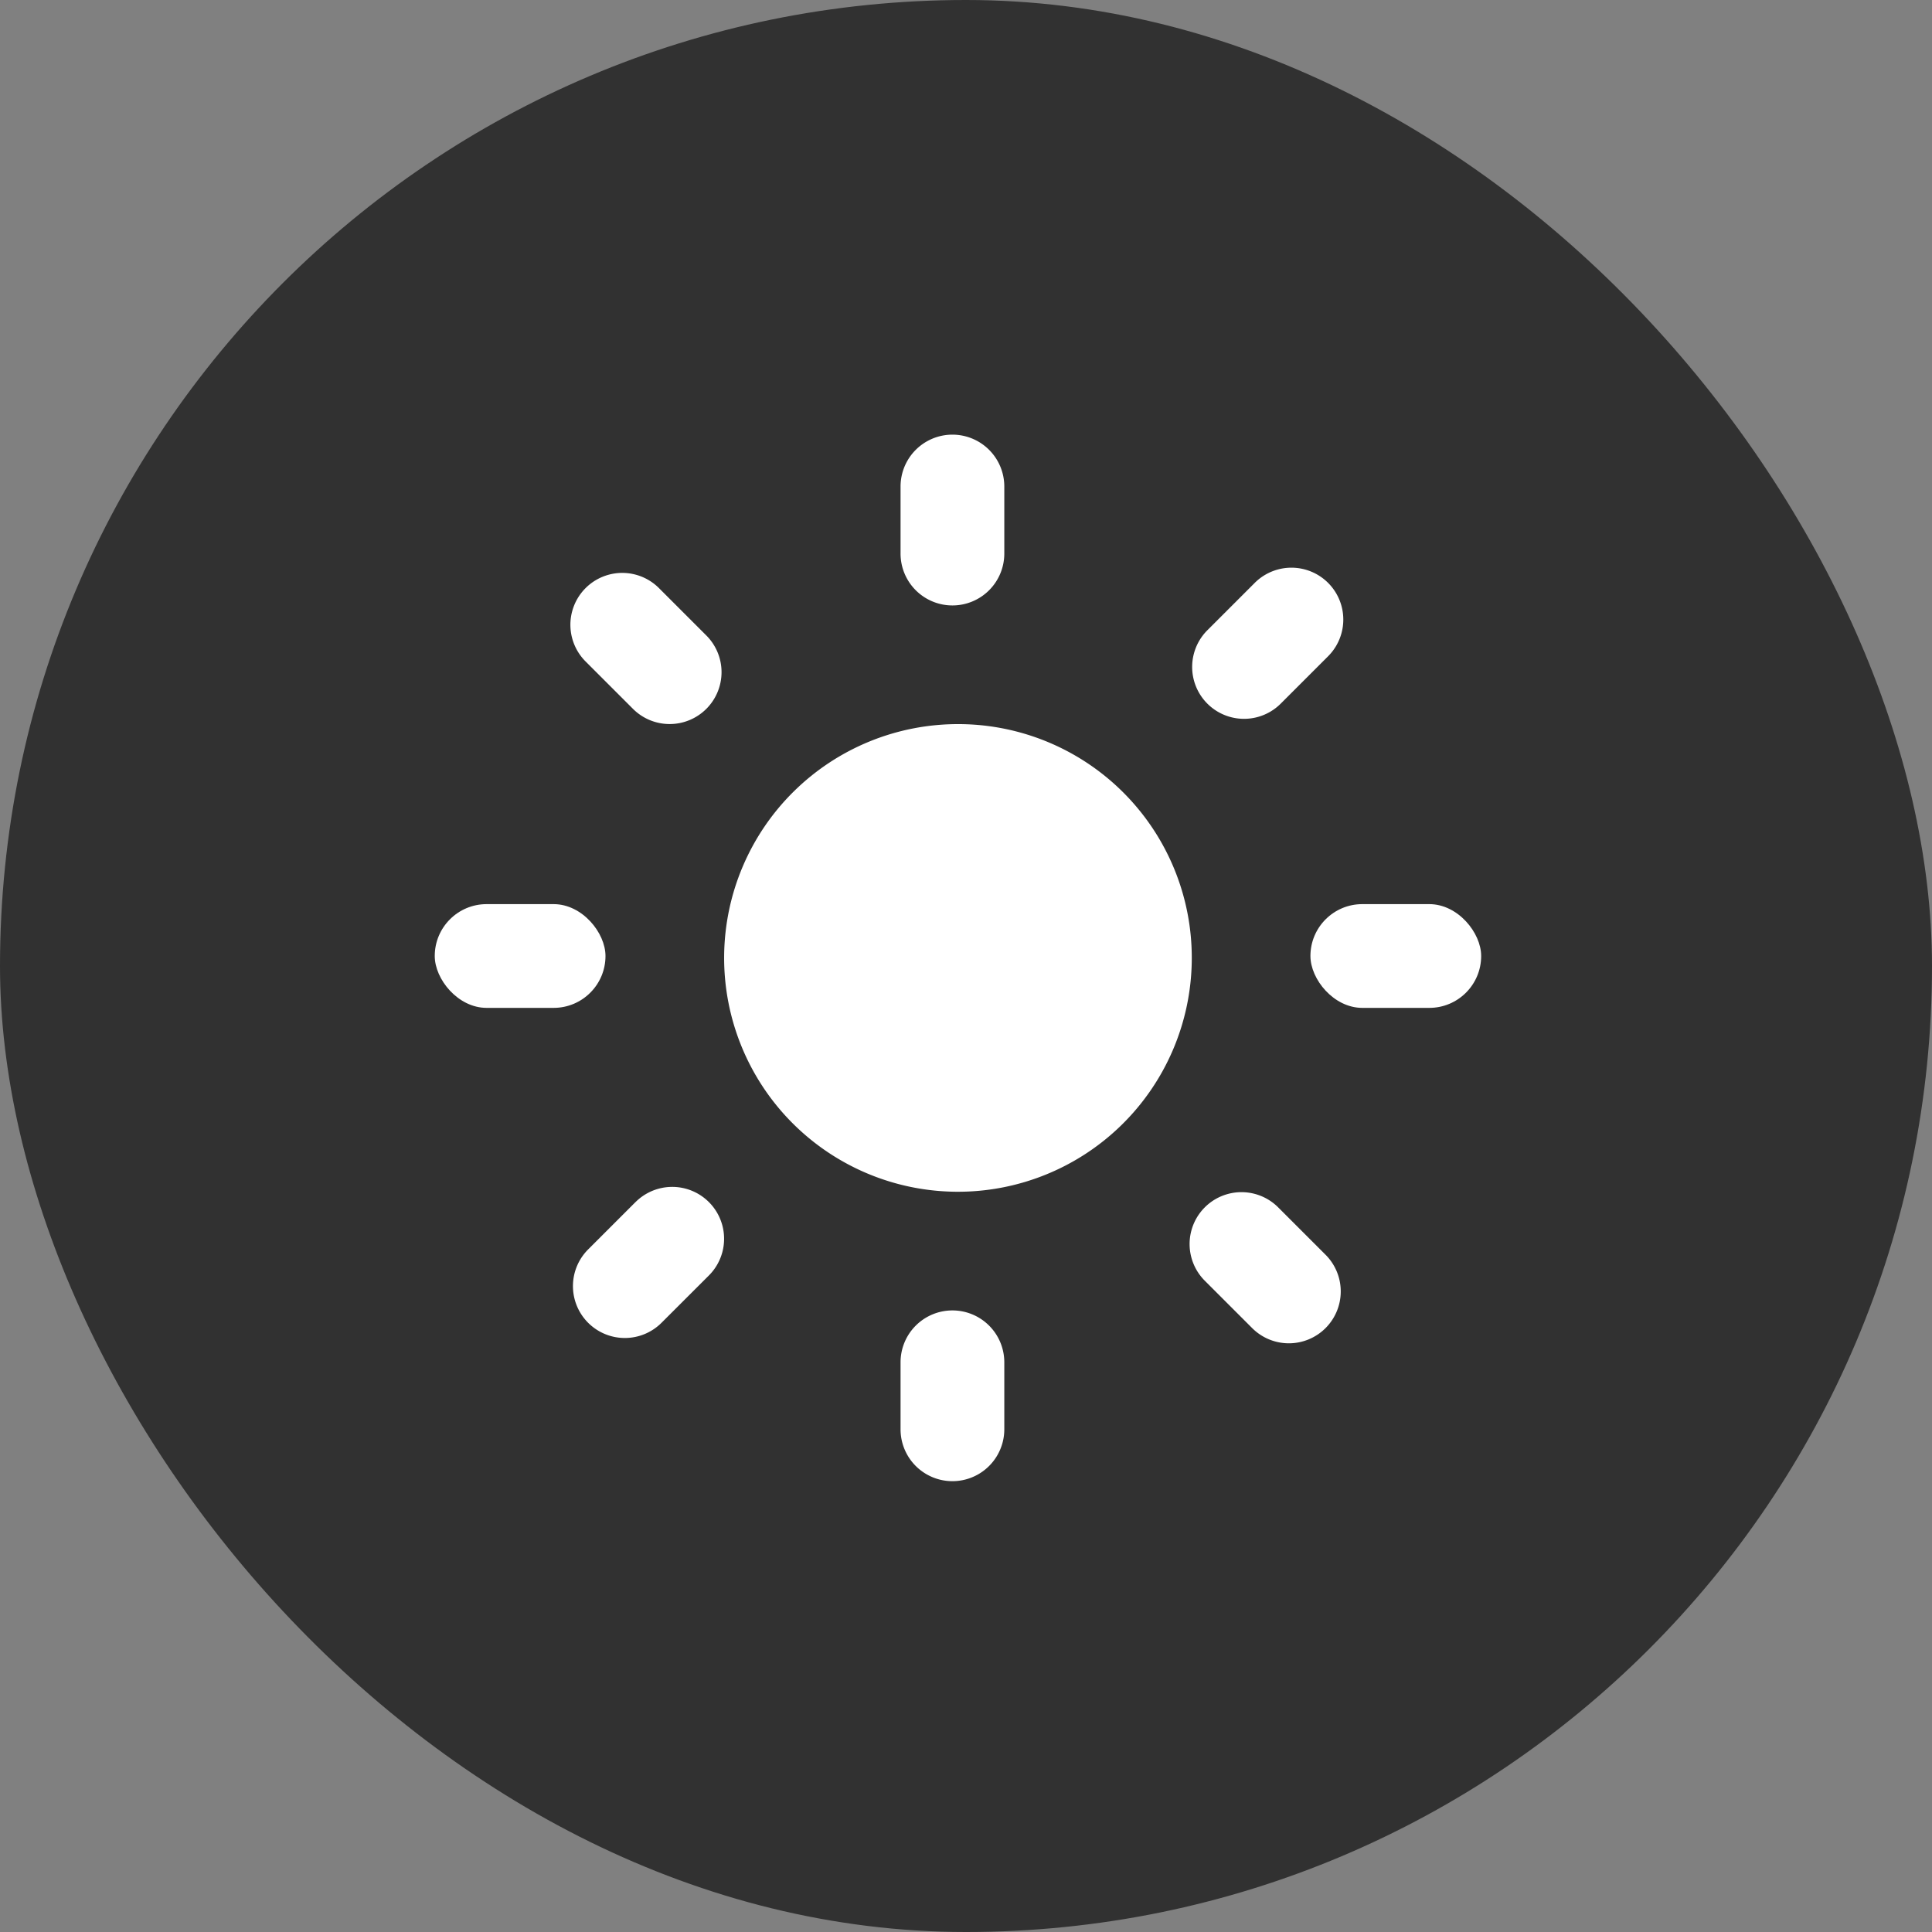
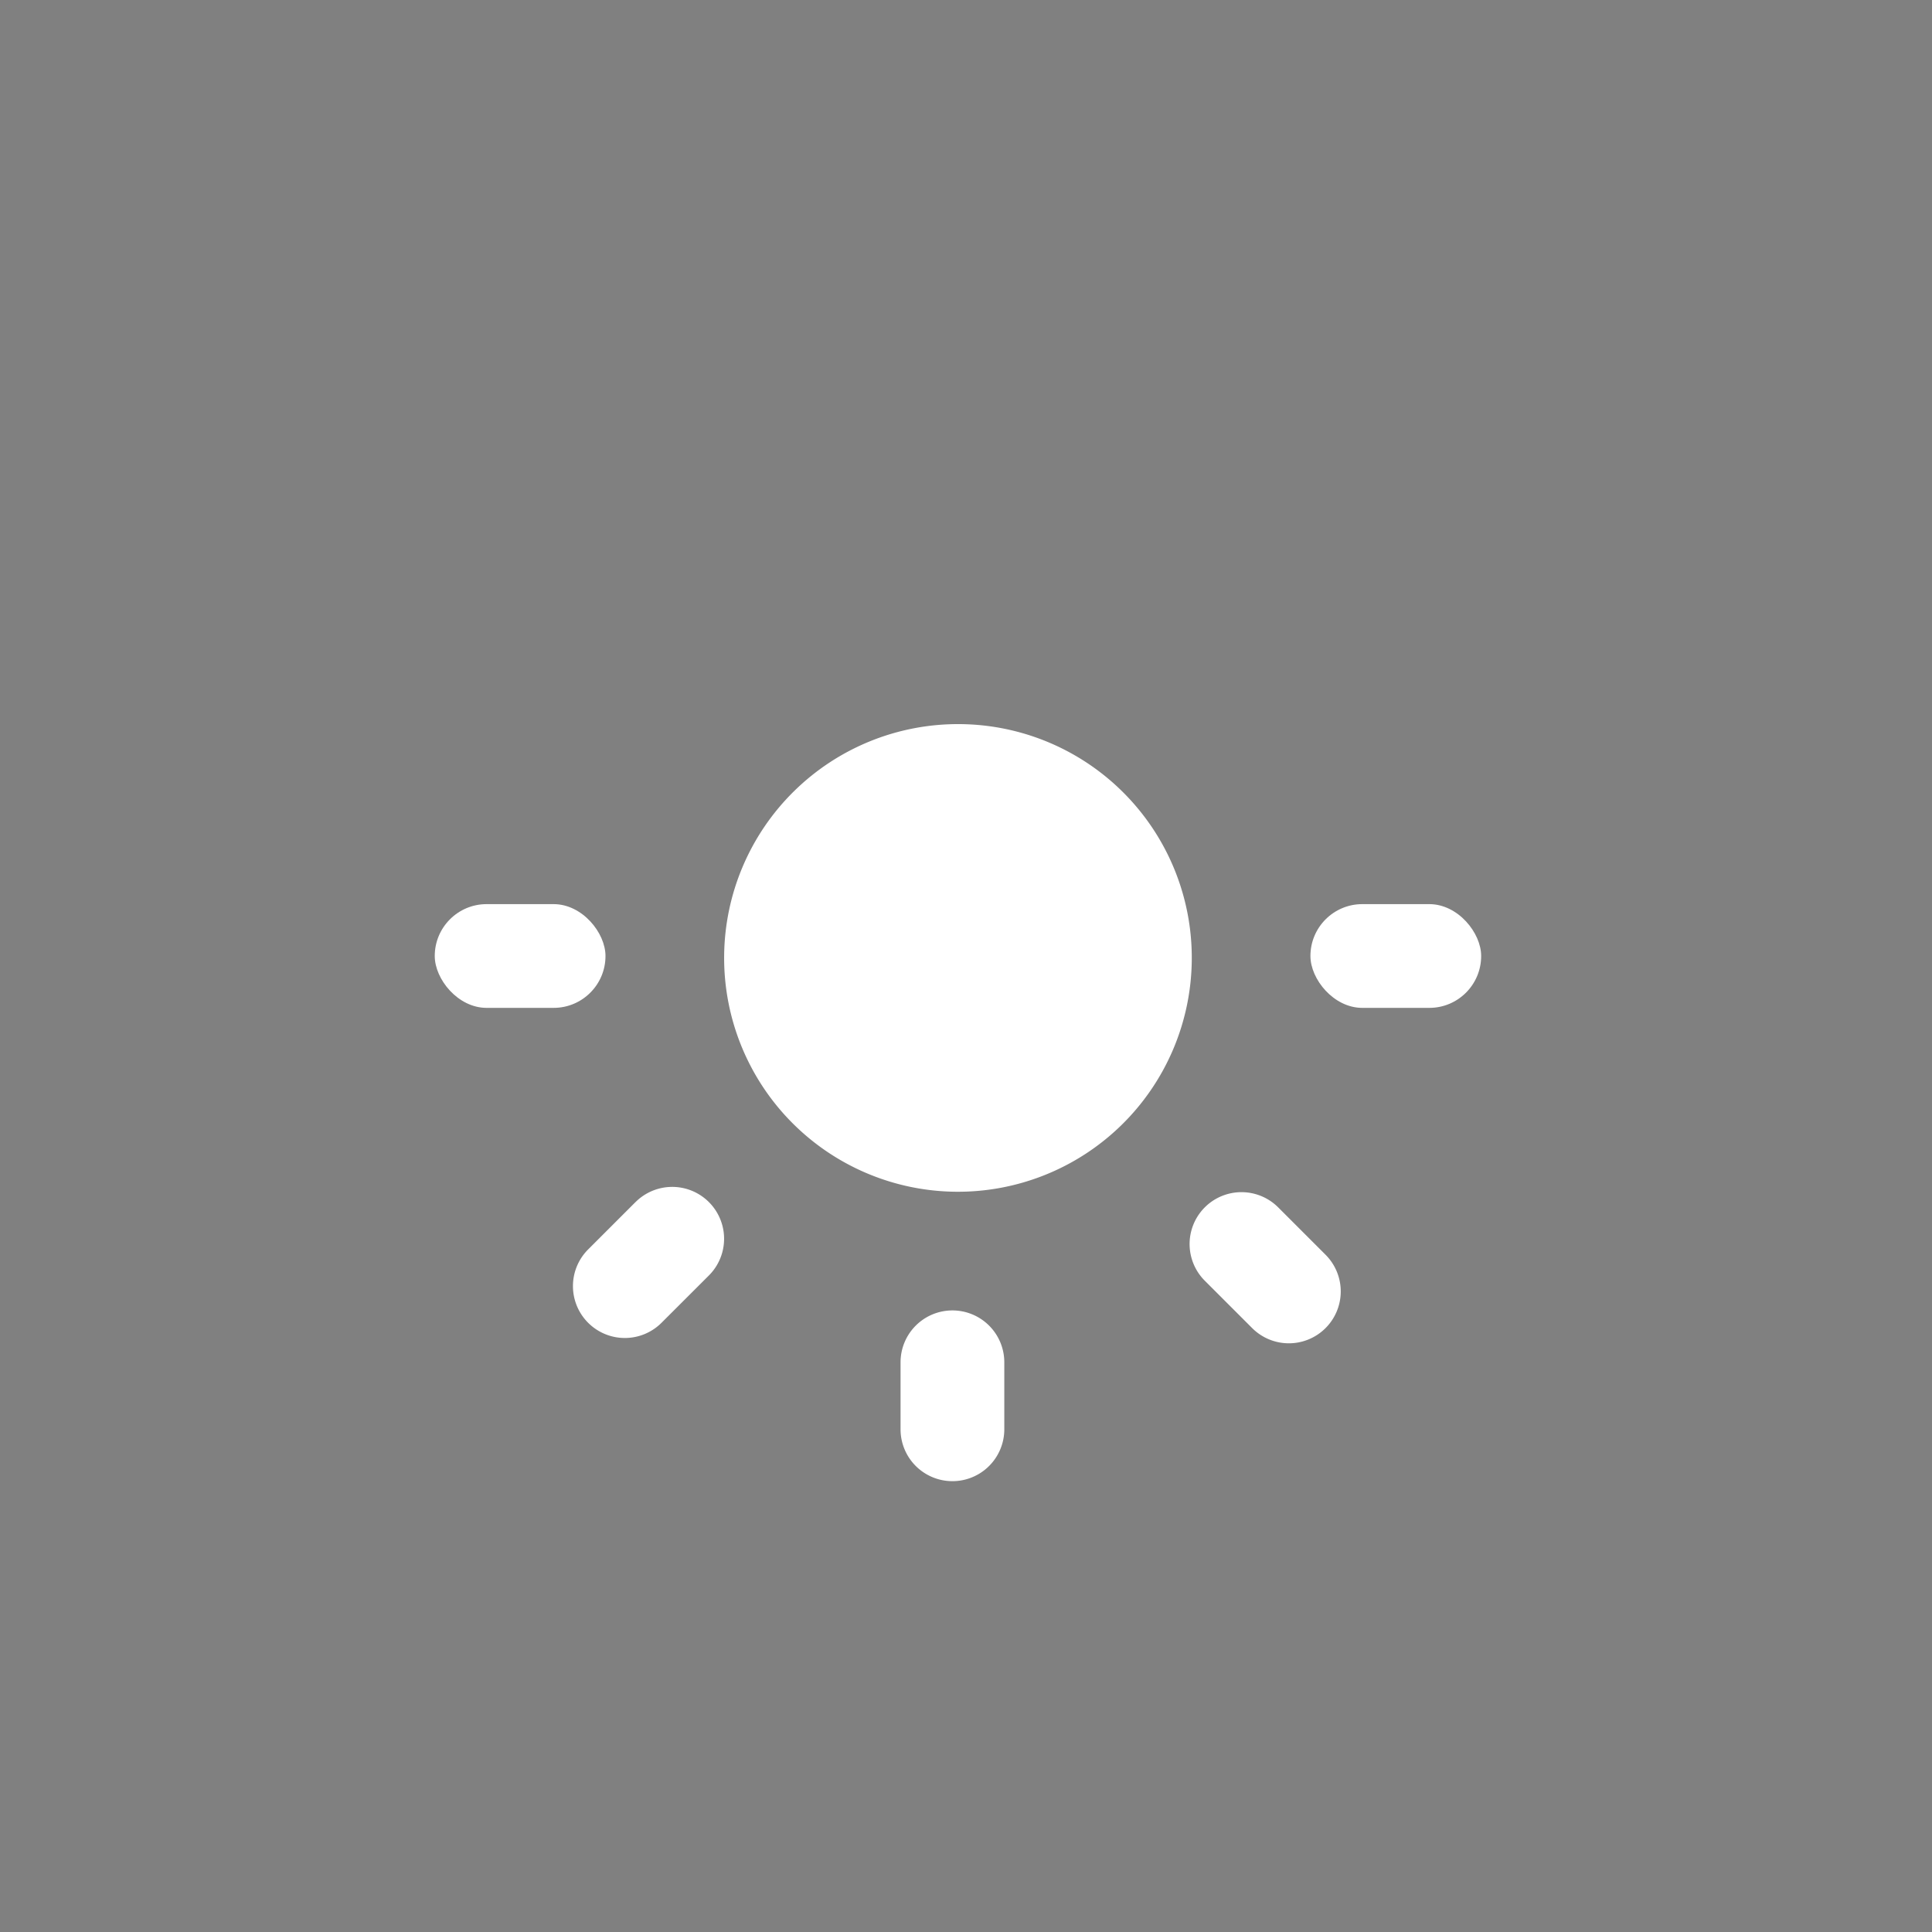
<svg xmlns="http://www.w3.org/2000/svg" id="Component_191_1" data-name="Component 191 – 1" width="40" height="40" viewBox="0 0 40 40">
  <rect x="0" y="0" width="40" height="40" fill="#808080" stroke="none" />
-   <rect id="Rectangle_1942" data-name="Rectangle 1942" width="40" height="40" rx="20" fill="#313131" />
  <g id="Group_9128" data-name="Group 9128" transform="translate(-1349.941 -3757.727)">
    <path id="Path_295" data-name="Path 295" d="M1400.943,3803.86a4.841,4.841,0,1,0,4.813,4.91A4.837,4.837,0,0,0,1400.943,3803.86Z" transform="translate(-31.141 -31.141)" fill="#fff" />
-     <path id="Path_296" data-name="Path 296" d="M1419.781,3770.262a1.074,1.074,0,0,0,1.074-1.074V3767.8a1.074,1.074,0,1,0-2.148,0v1.387A1.074,1.074,0,0,0,1419.781,3770.262Z" transform="translate(-50.121)" fill="#fff" />
    <path id="Path_297" data-name="Path 297" d="M1419.781,3879.084a1.074,1.074,0,0,0-1.074,1.074v1.387a1.074,1.074,0,0,0,2.148,0v-1.387A1.074,1.074,0,0,0,1419.781,3879.084Z" transform="translate(-50.121 -94.226)" fill="#fff" />
-     <path id="Path_298" data-name="Path 298" d="M1377.646,3787.277a1.074,1.074,0,0,0,1.519,0h0a1.074,1.074,0,0,0,0-1.519l-.981-.981a1.074,1.074,0,0,0-1.519,1.519Z" transform="translate(-14.6 -14.874)" fill="#fff" />
    <path id="Path_299" data-name="Path 299" d="M1457.633,3864.226a1.074,1.074,0,0,0-1.519,1.519l.981.981a1.074,1.074,0,0,0,1.519,0h0a1.074,1.074,0,0,0,0-1.519Z" transform="translate(-81.229 -81.502)" fill="#fff" />
    <rect id="Rectangle_1943" data-name="Rectangle 1943" width="3.535" height="2.148" rx="1.074" transform="translate(1358.942 3776.446)" fill="#fff" />
    <rect id="Rectangle_1944" data-name="Rectangle 1944" width="3.535" height="2.148" rx="1.074" transform="translate(1377.072 3776.446)" fill="#fff" />
    <path id="Path_300" data-name="Path 300" d="M1377.973,3863.547l-.981.981a1.074,1.074,0,0,0,0,1.519h0a1.074,1.074,0,0,0,1.519,0l.981-.98a1.074,1.074,0,0,0-1.519-1.519Z" transform="translate(-14.874 -80.933)" fill="#fff" />
-     <path id="Path_301" data-name="Path 301" d="M1457.96,3786.6l.981-.981a1.074,1.074,0,0,0-1.519-1.519l-.981.981a1.074,1.074,0,0,0,1.519,1.519Z" transform="translate(-81.503 -14.305)" fill="#fff" />
  </g>
</svg>